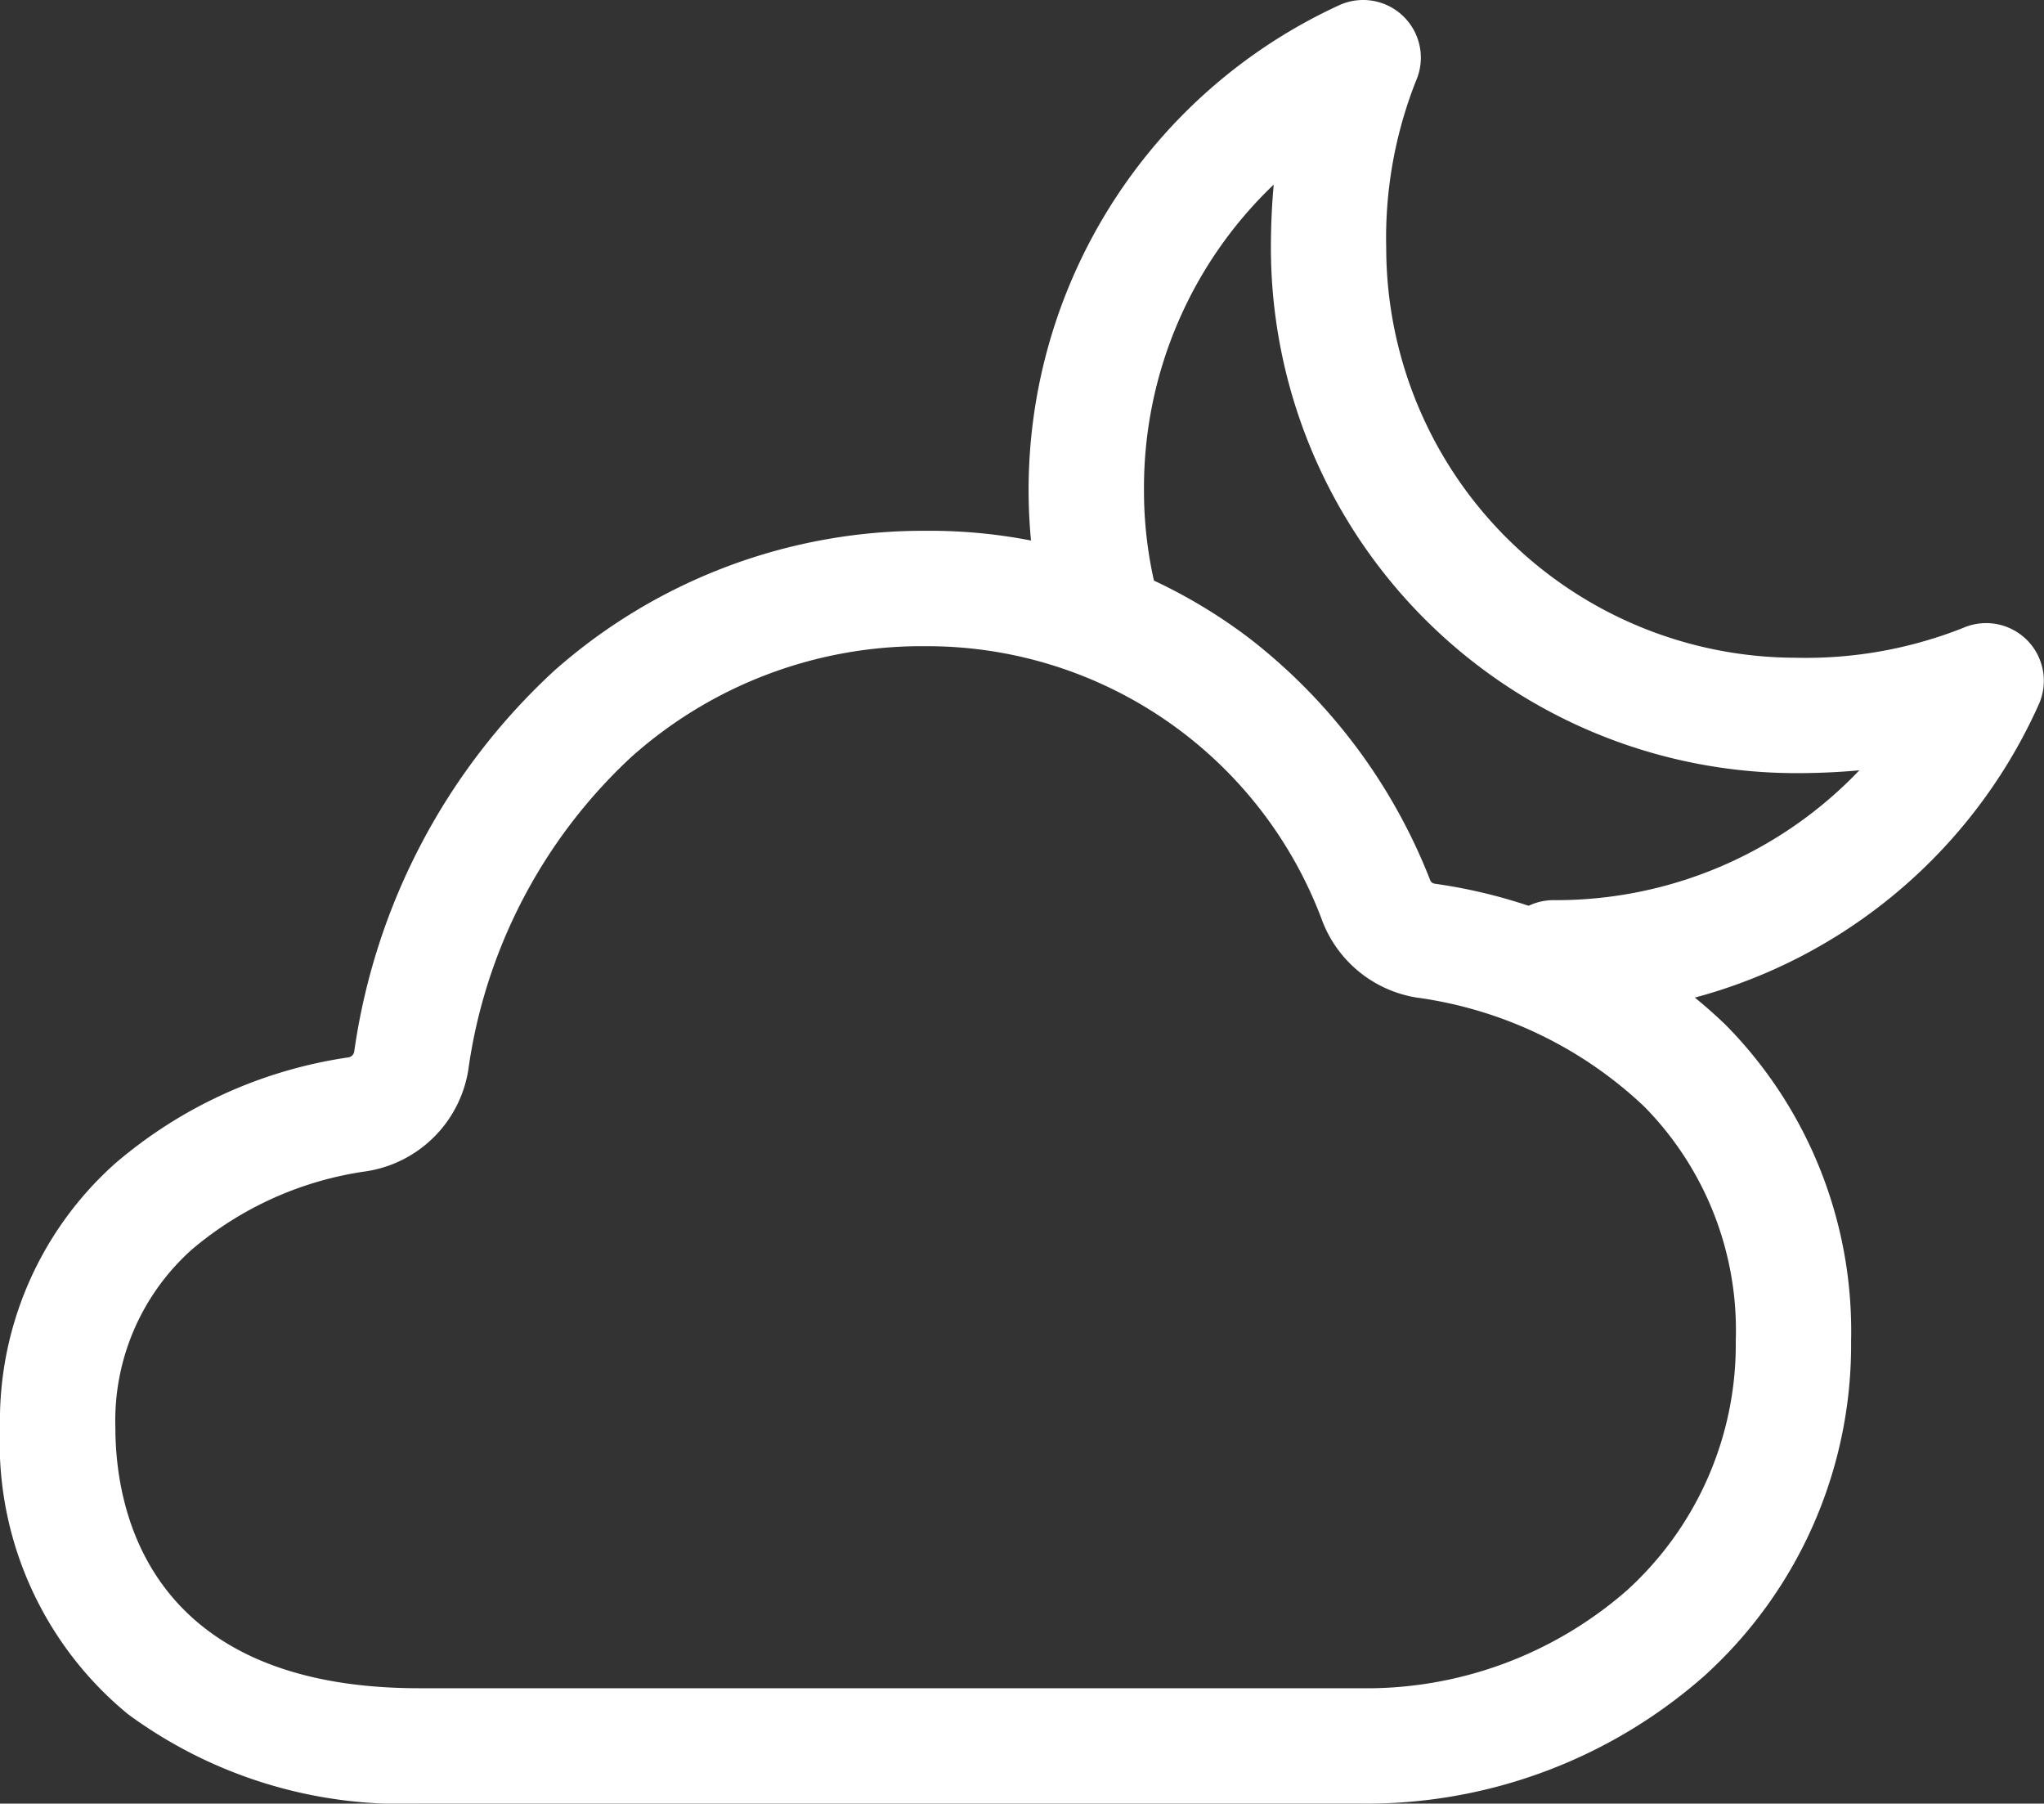
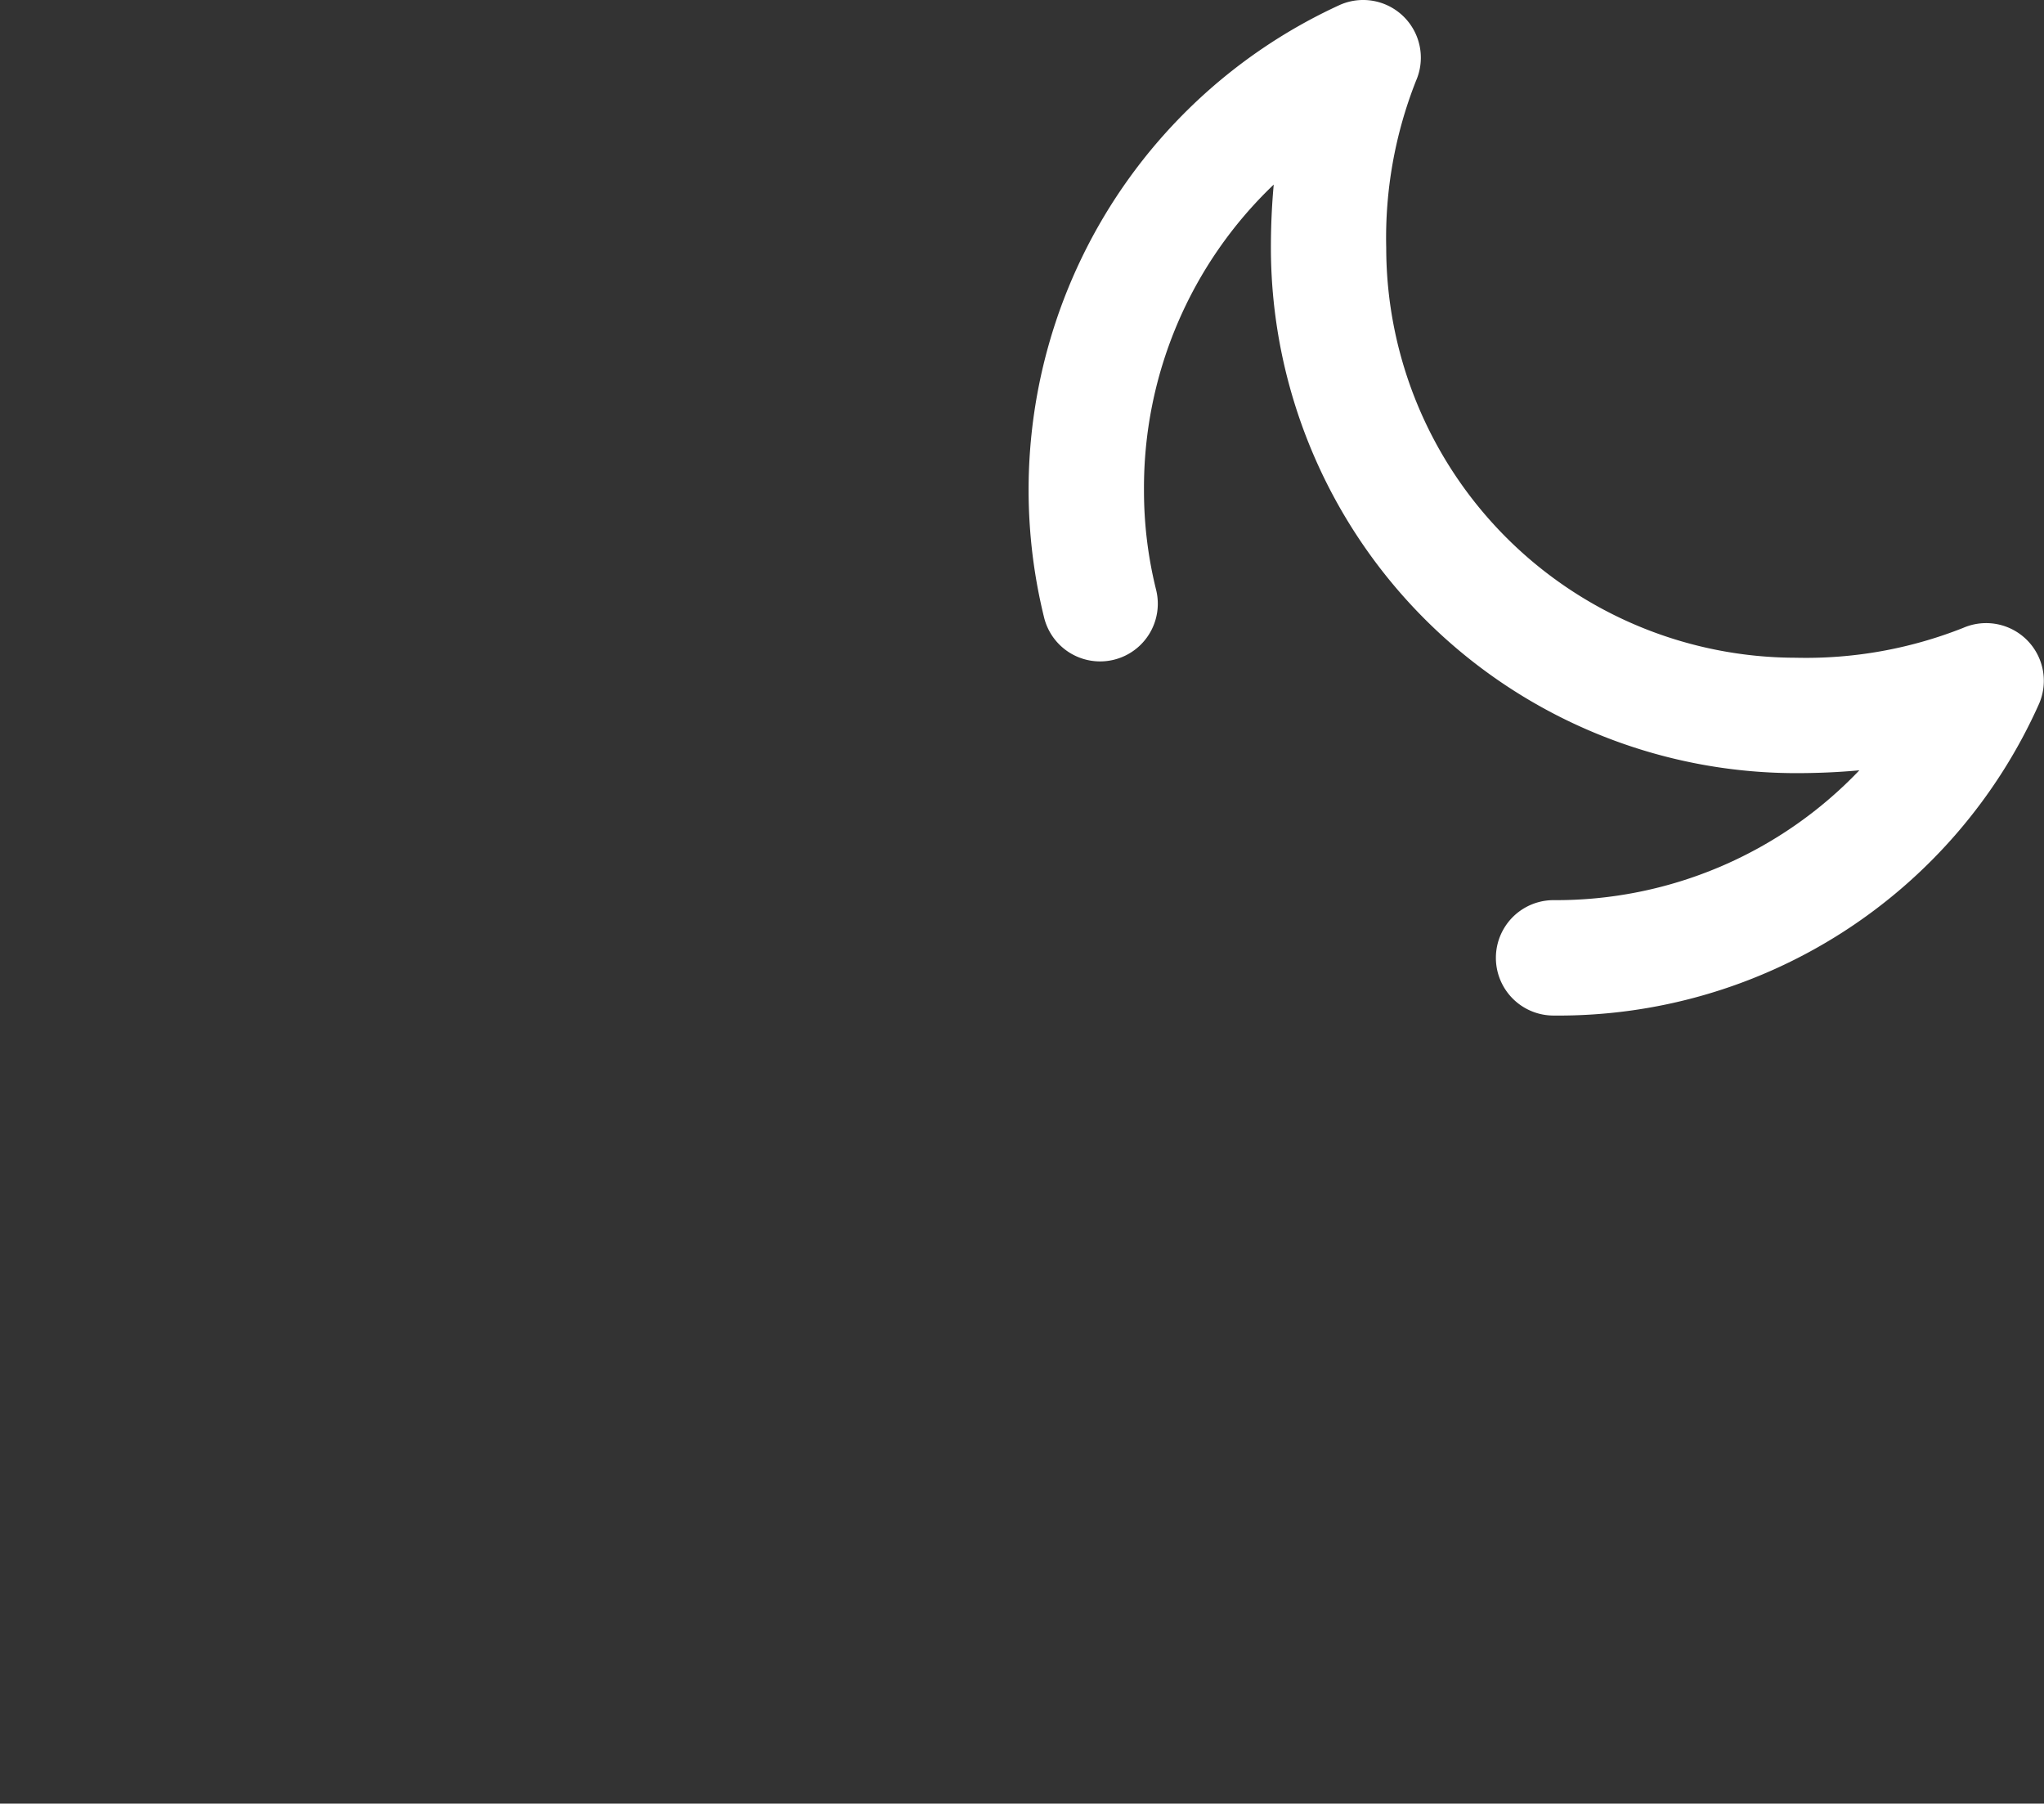
<svg xmlns="http://www.w3.org/2000/svg" width="35.431" height="31.258" viewBox="0 0 35.431 31.258">
  <rect x="0" y="0" width="35.431" height="31.258" fill="#333333" stroke="none" />
  <g transform="translate(-1263.852 -2801.301)">
-     <path d="M280.1,64.6a1,1,0,0,1,0-2,7.26,7.26,0,0,0,5.3-2.25q-.529.049-1.1.049a9.111,9.111,0,0,1-9.1-9.1q0-.566.049-1.1A7.26,7.26,0,0,0,273,55.5a7.109,7.109,0,0,0,.21,1.721,1,1,0,0,1-1.941.483A9.244,9.244,0,0,1,276.4,47.083a1,1,0,0,1,1.316,1.316,7.4,7.4,0,0,0-.517,2.9,7.109,7.109,0,0,0,7.1,7.1,7.4,7.4,0,0,0,2.9-.517,1,1,0,0,1,1.316,1.316A9.123,9.123,0,0,1,280.1,64.6Z" transform="translate(1010.682 2754.301)" fill="#fff" />
-     <path d="M31.044,175a9.157,9.157,0,0,1,5.621,1.869,9.817,9.817,0,0,1,3.125,4.183.1.1,0,0,0,.079.064,9.119,9.119,0,0,1,5.041,2.444,7.552,7.552,0,0,1,2.177,5.479,7.734,7.734,0,0,1-2.537,5.8,8.848,8.848,0,0,1-5.985,2.219h-16.3a8,8,0,0,1-5.05-1.552A6.086,6.086,0,0,1,15,190.543a5.974,5.974,0,0,1,1.992-4.575,7.977,7.977,0,0,1,4.048-1.842.12.12,0,0,0,.1-.1,11.087,11.087,0,0,1,3.466-6.6A9.654,9.654,0,0,1,31.044,175Zm7.522,20.059a6.855,6.855,0,0,0,4.64-1.7,5.756,5.756,0,0,0,1.882-4.321,5.522,5.522,0,0,0-1.591-4.064,7.141,7.141,0,0,0-3.95-1.886,2.112,2.112,0,0,1-1.62-1.311A7.307,7.307,0,0,0,31.044,177a7.554,7.554,0,0,0-5.105,1.924,9.115,9.115,0,0,0-2.823,5.429A2.116,2.116,0,0,1,21.35,186.1a5.957,5.957,0,0,0-3.022,1.354A3.973,3.973,0,0,0,17,190.543c0,1.358.513,4.516,5.268,4.516Z" transform="translate(1248.852 2635.5)" fill="#fff" />
+     <path d="M280.1,64.6a1,1,0,0,1,0-2,7.26,7.26,0,0,0,5.3-2.25q-.529.049-1.1.049a9.111,9.111,0,0,1-9.1-9.1q0-.566.049-1.1A7.26,7.26,0,0,0,273,55.5a7.109,7.109,0,0,0,.21,1.721,1,1,0,0,1-1.941.483A9.244,9.244,0,0,1,276.4,47.083a1,1,0,0,1,1.316,1.316,7.4,7.4,0,0,0-.517,2.9,7.109,7.109,0,0,0,7.1,7.1,7.4,7.4,0,0,0,2.9-.517,1,1,0,0,1,1.316,1.316A9.123,9.123,0,0,1,280.1,64.6" transform="translate(1010.682 2754.301)" fill="#fff" />
  </g>
</svg>